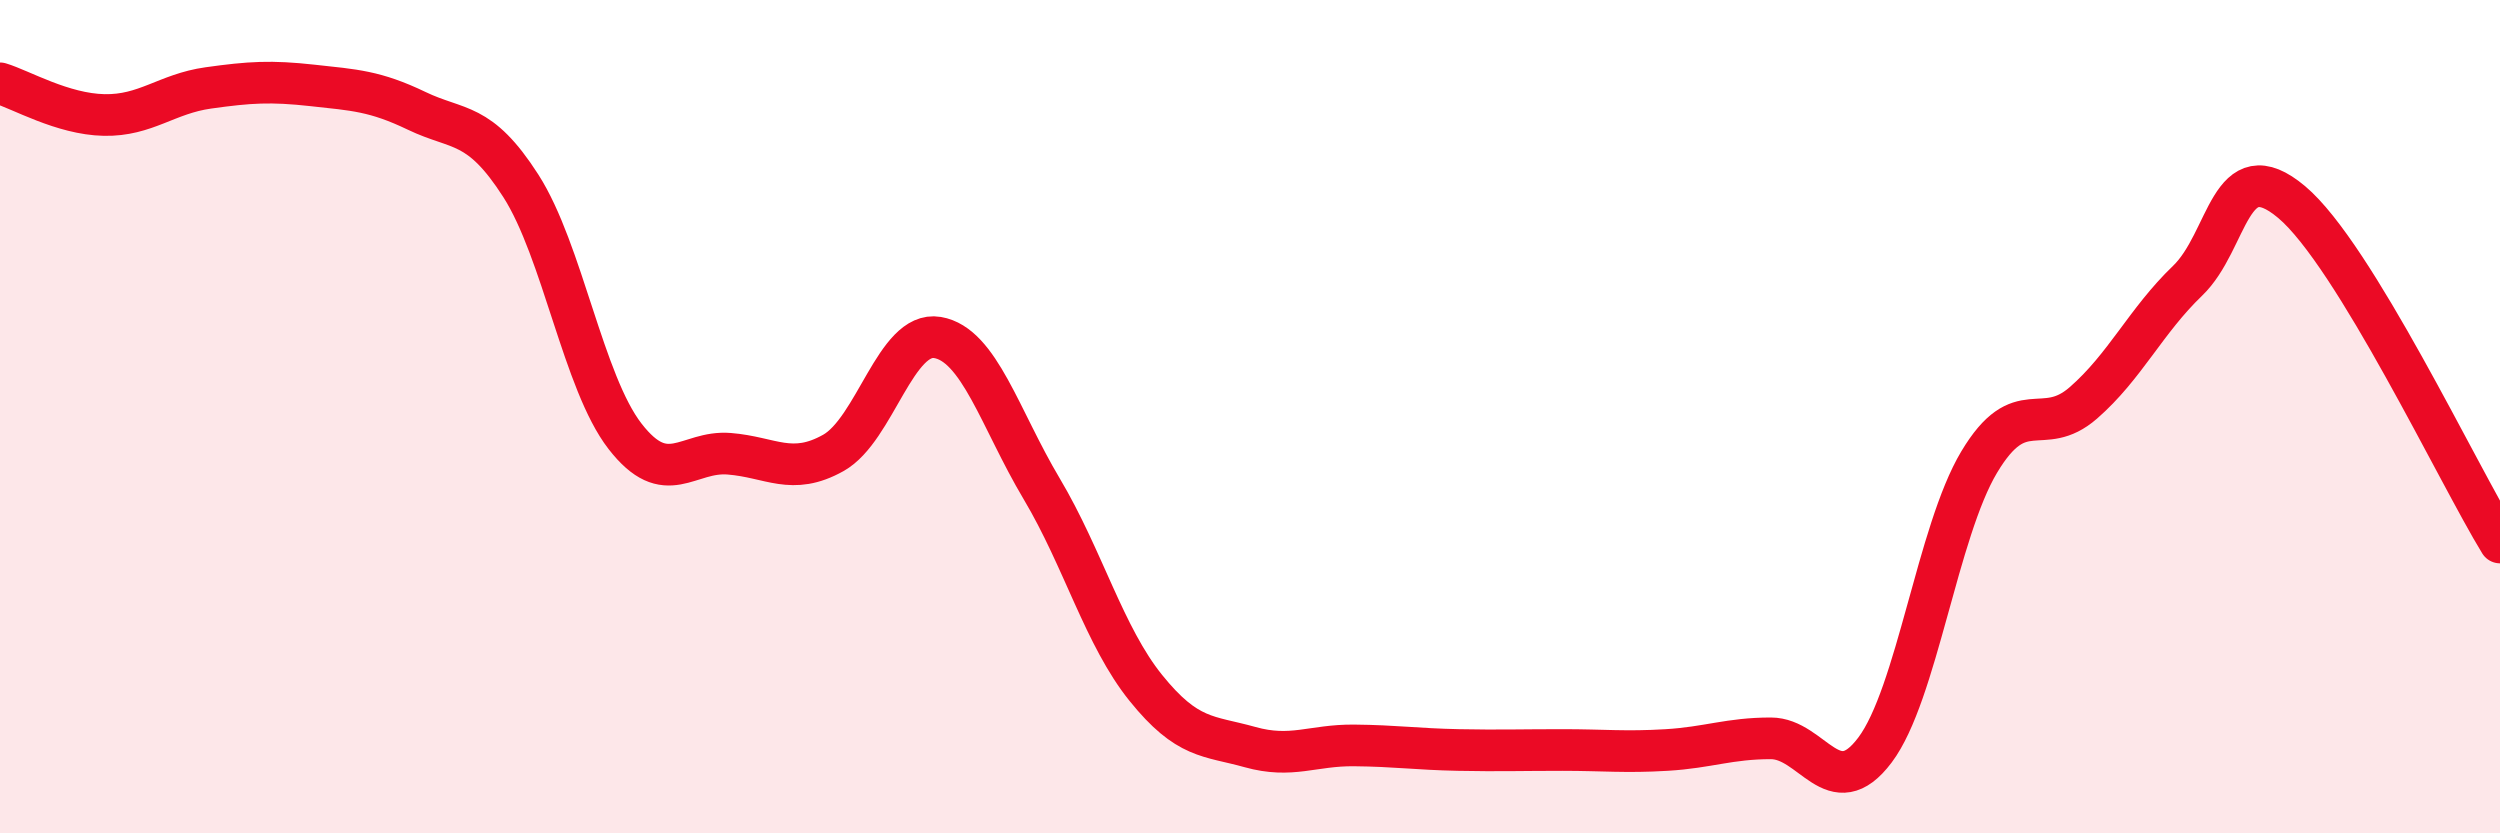
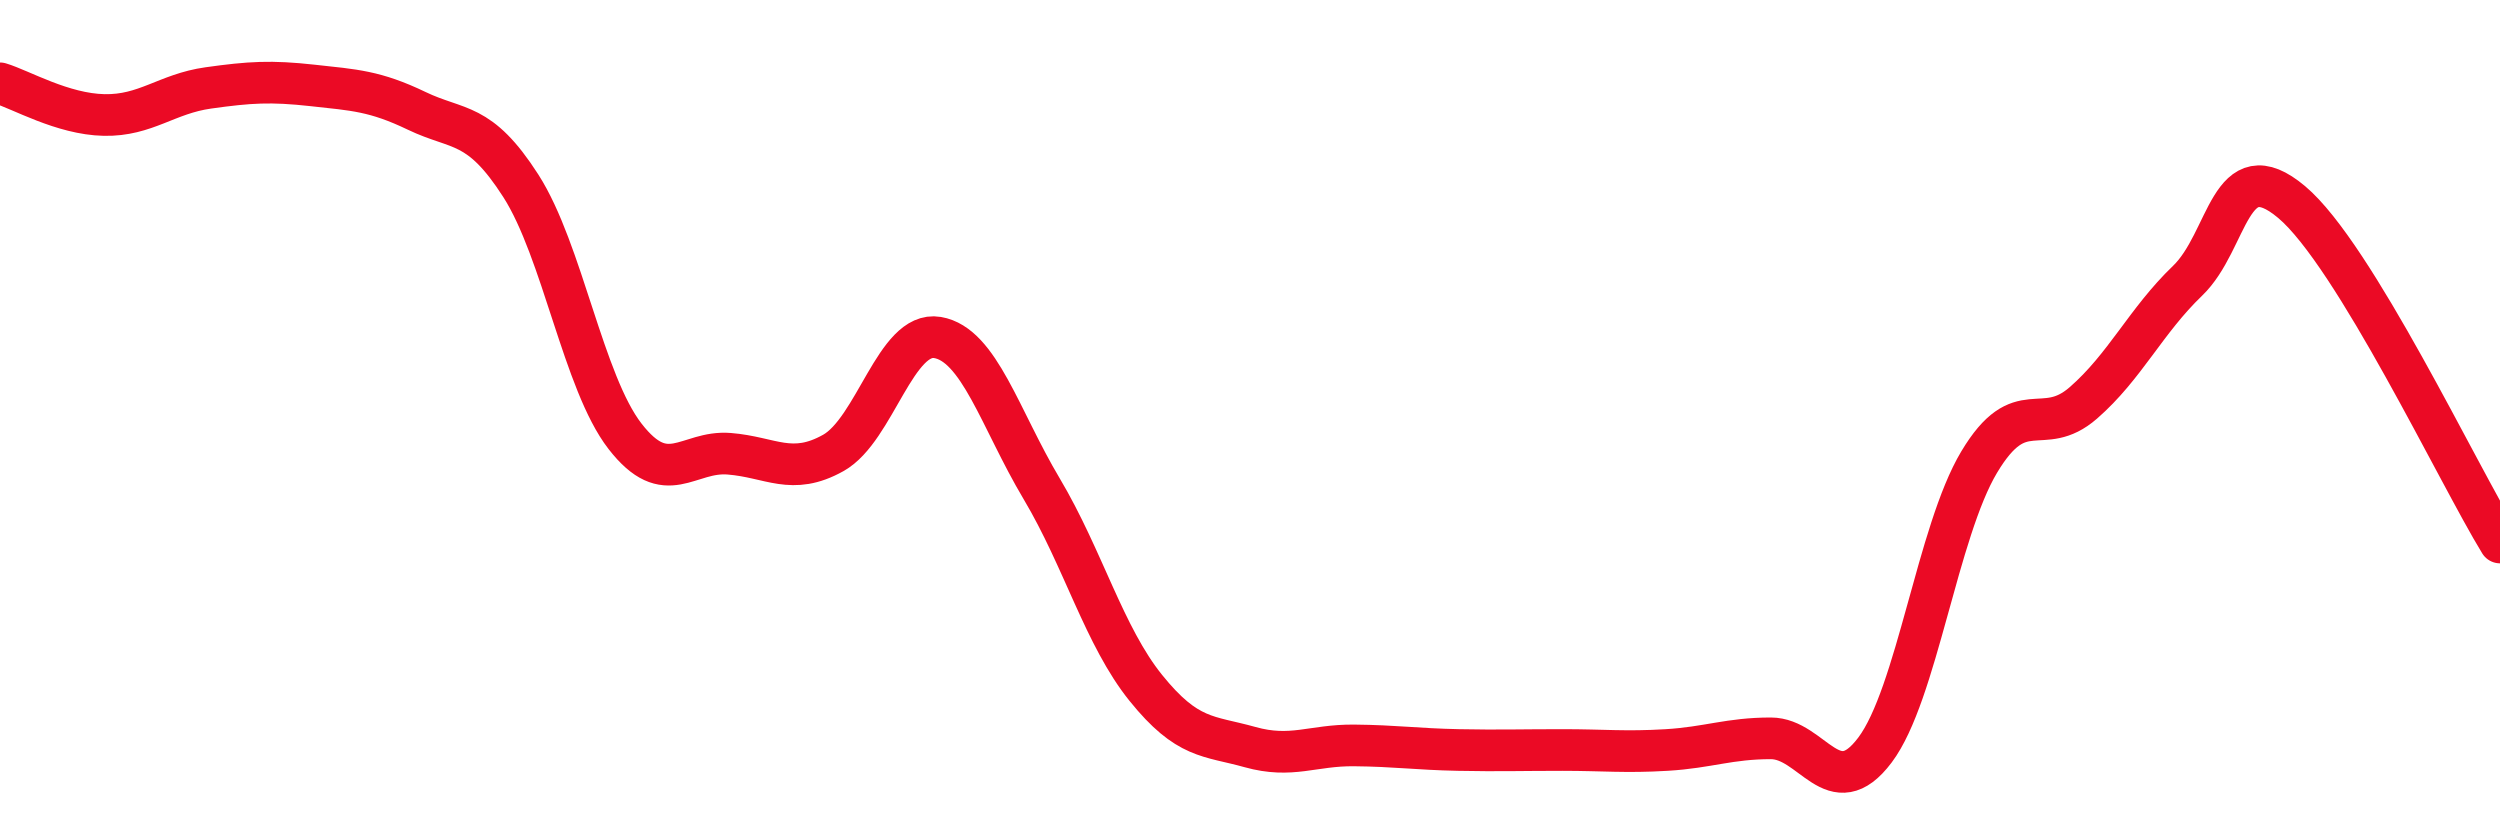
<svg xmlns="http://www.w3.org/2000/svg" width="60" height="20" viewBox="0 0 60 20">
-   <path d="M 0,2 C 0.5,2.15 1.5,2.74 2.5,2.76 C 3.5,2.78 4,2.25 5,2.11 C 6,1.97 6.5,1.94 7.5,2.05 C 8.5,2.16 9,2.18 10,2.66 C 11,3.14 11.5,2.9 12.5,4.46 C 13.5,6.02 14,9.18 15,10.47 C 16,11.76 16.5,10.81 17.5,10.89 C 18.5,10.97 19,11.43 20,10.87 C 21,10.31 21.5,7.93 22.5,8.1 C 23.5,8.27 24,10.05 25,11.73 C 26,13.41 26.5,15.27 27.5,16.51 C 28.5,17.75 29,17.65 30,17.93 C 31,18.21 31.5,17.88 32.5,17.89 C 33.5,17.9 34,17.98 35,18 C 36,18.02 36.5,18 37.5,18 C 38.5,18 39,18.06 40,18 C 41,17.94 41.5,17.72 42.5,17.72 C 43.5,17.72 44,19.33 45,18 C 46,16.67 46.5,12.76 47.5,11.09 C 48.5,9.42 49,10.54 50,9.67 C 51,8.8 51.5,7.7 52.5,6.74 C 53.5,5.78 53.5,3.59 55,4.85 C 56.5,6.11 59,11.39 60,13.02L60 20L0 20Z" fill="#EB0A25" opacity="0.1" stroke-linecap="round" stroke-linejoin="round" />
  <path d="M 0,2 C 0.5,2.15 1.5,2.74 2.5,2.76 C 3.5,2.78 4,2.25 5,2.11 C 6,1.97 6.5,1.94 7.5,2.05 C 8.5,2.16 9,2.18 10,2.66 C 11,3.14 11.5,2.9 12.5,4.46 C 13.5,6.02 14,9.18 15,10.47 C 16,11.76 16.5,10.81 17.5,10.89 C 18.5,10.97 19,11.43 20,10.87 C 21,10.31 21.5,7.93 22.5,8.1 C 23.5,8.27 24,10.05 25,11.73 C 26,13.41 26.5,15.27 27.5,16.51 C 28.5,17.75 29,17.65 30,17.93 C 31,18.21 31.5,17.88 32.5,17.89 C 33.5,17.9 34,17.98 35,18 C 36,18.02 36.5,18 37.5,18 C 38.5,18 39,18.06 40,18 C 41,17.94 41.5,17.72 42.5,17.72 C 43.5,17.72 44,19.33 45,18 C 46,16.67 46.5,12.76 47.5,11.09 C 48.5,9.42 49,10.54 50,9.67 C 51,8.8 51.5,7.7 52.5,6.74 C 53.5,5.78 53.5,3.59 55,4.85 C 56.5,6.11 59,11.39 60,13.02" stroke="#EB0A25" stroke-width="1" fill="none" stroke-linecap="round" stroke-linejoin="round" />
</svg>